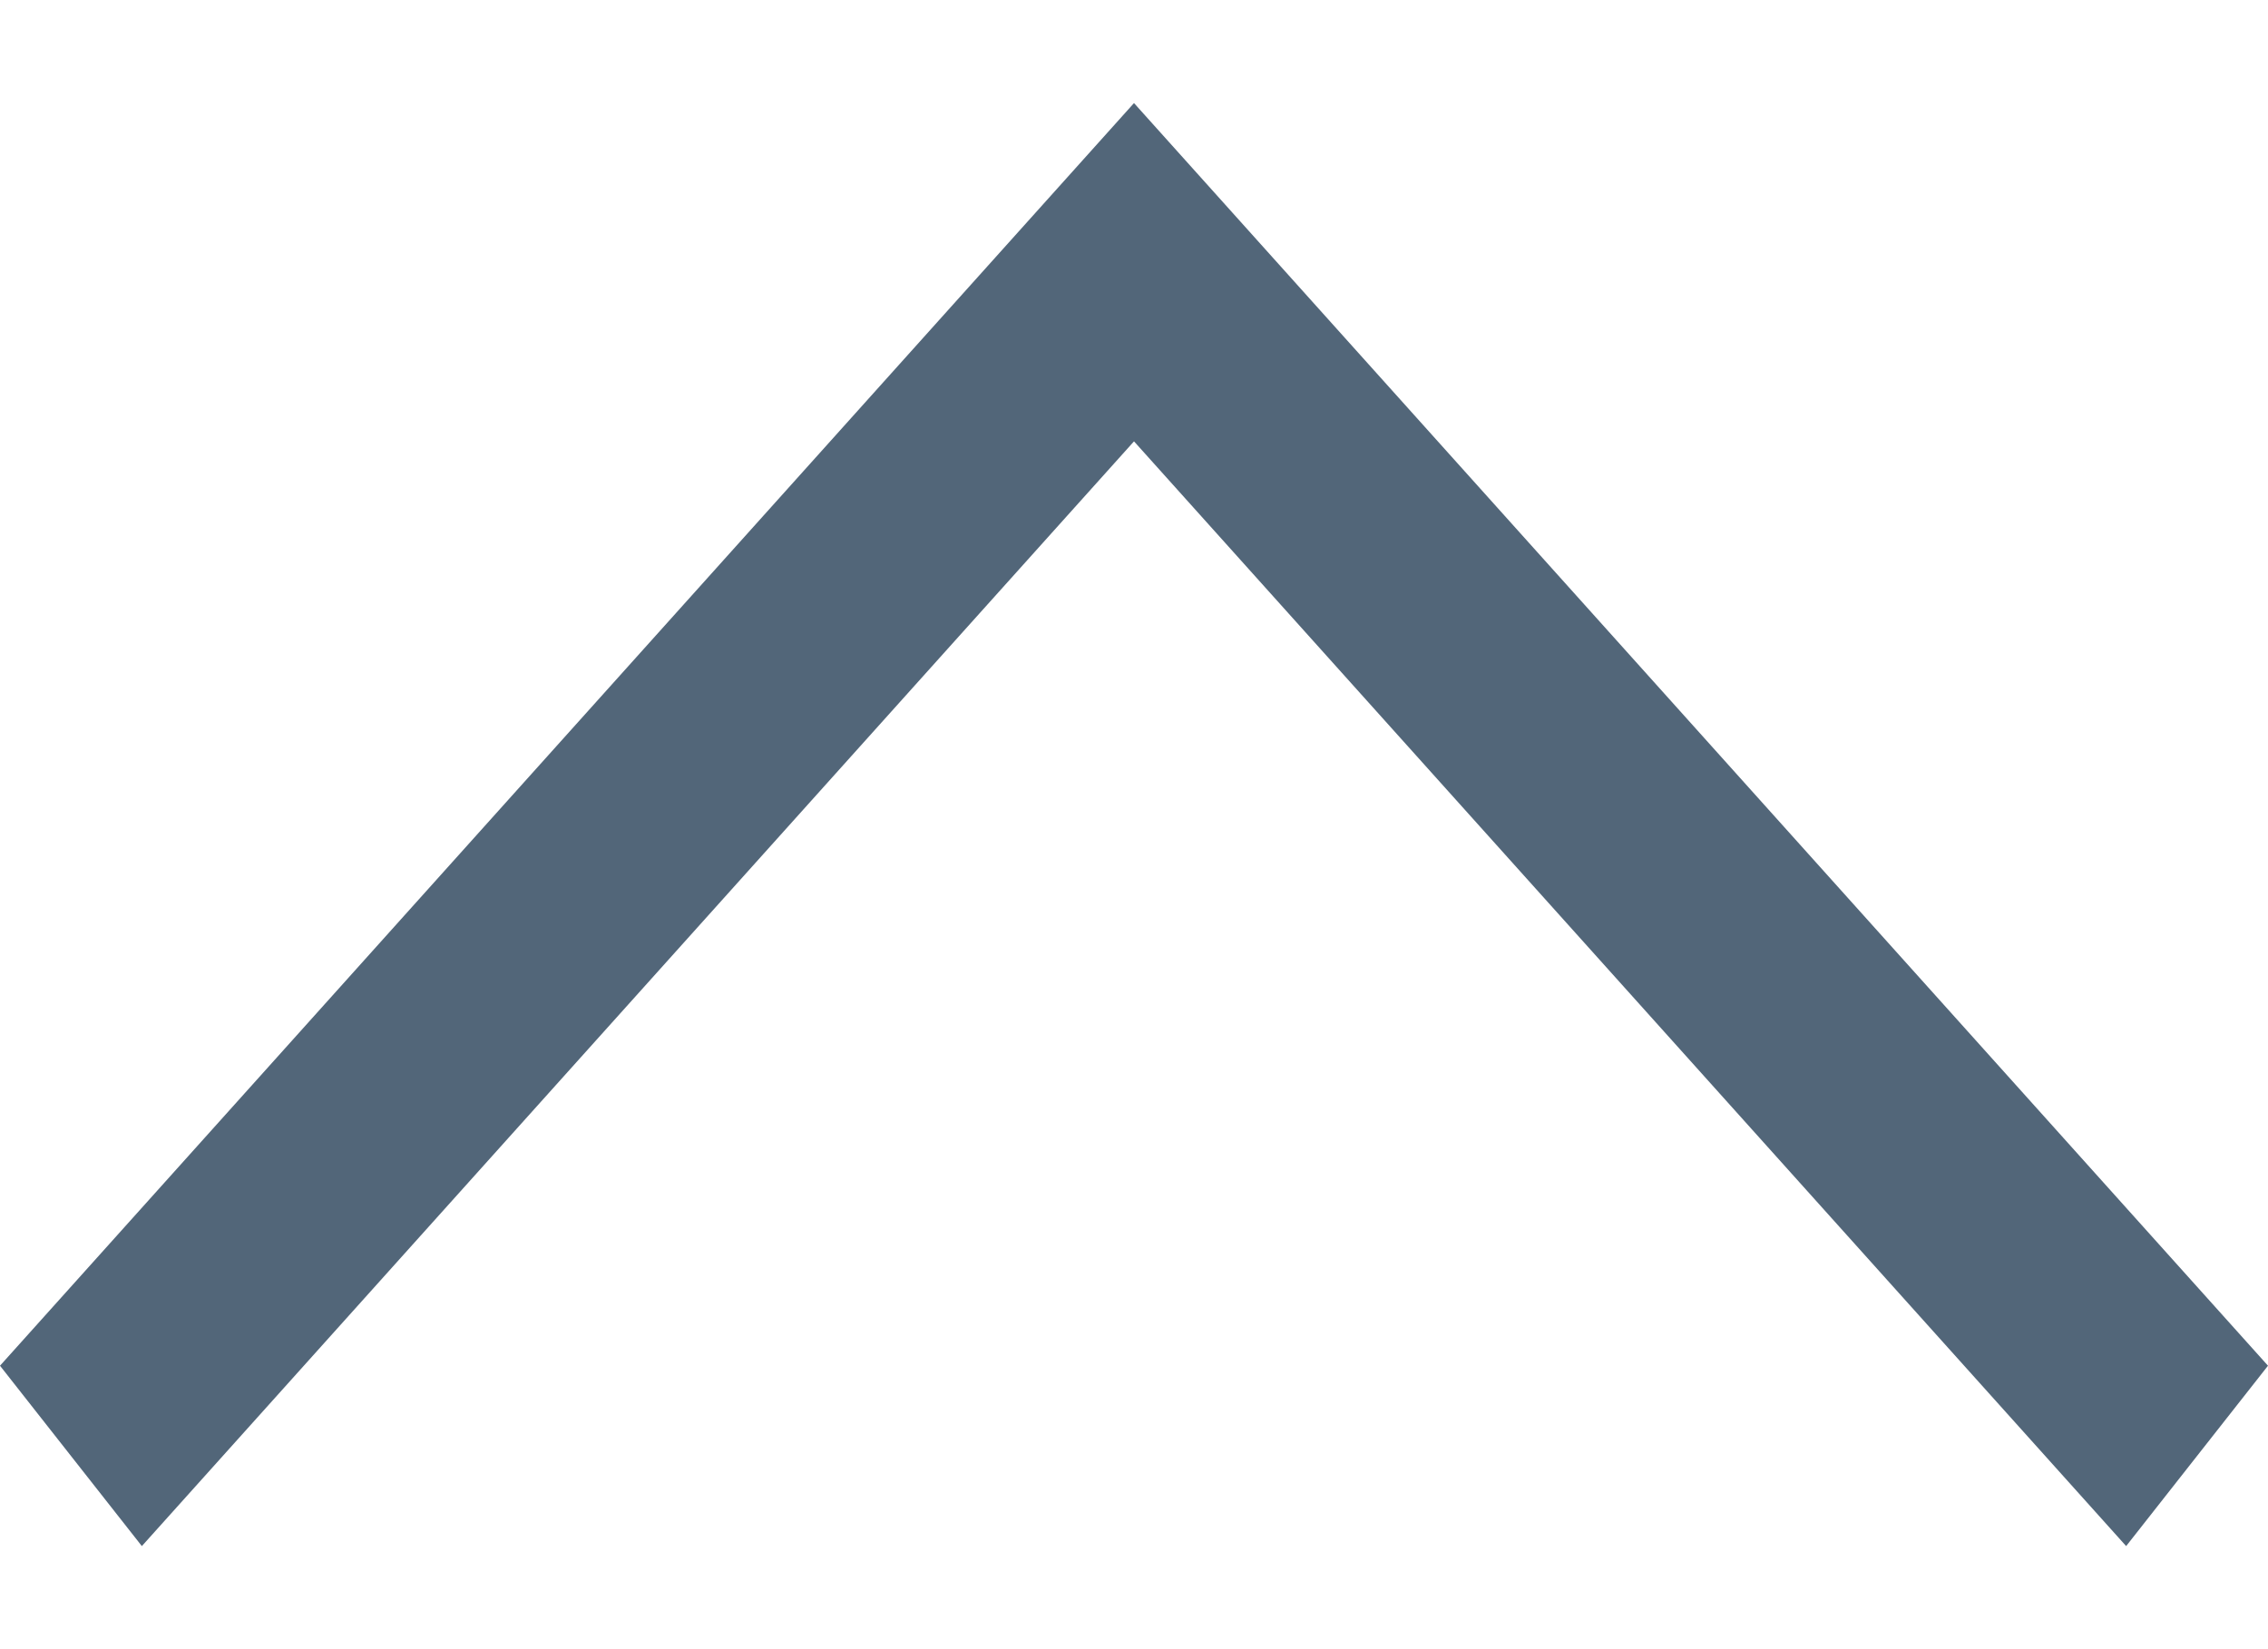
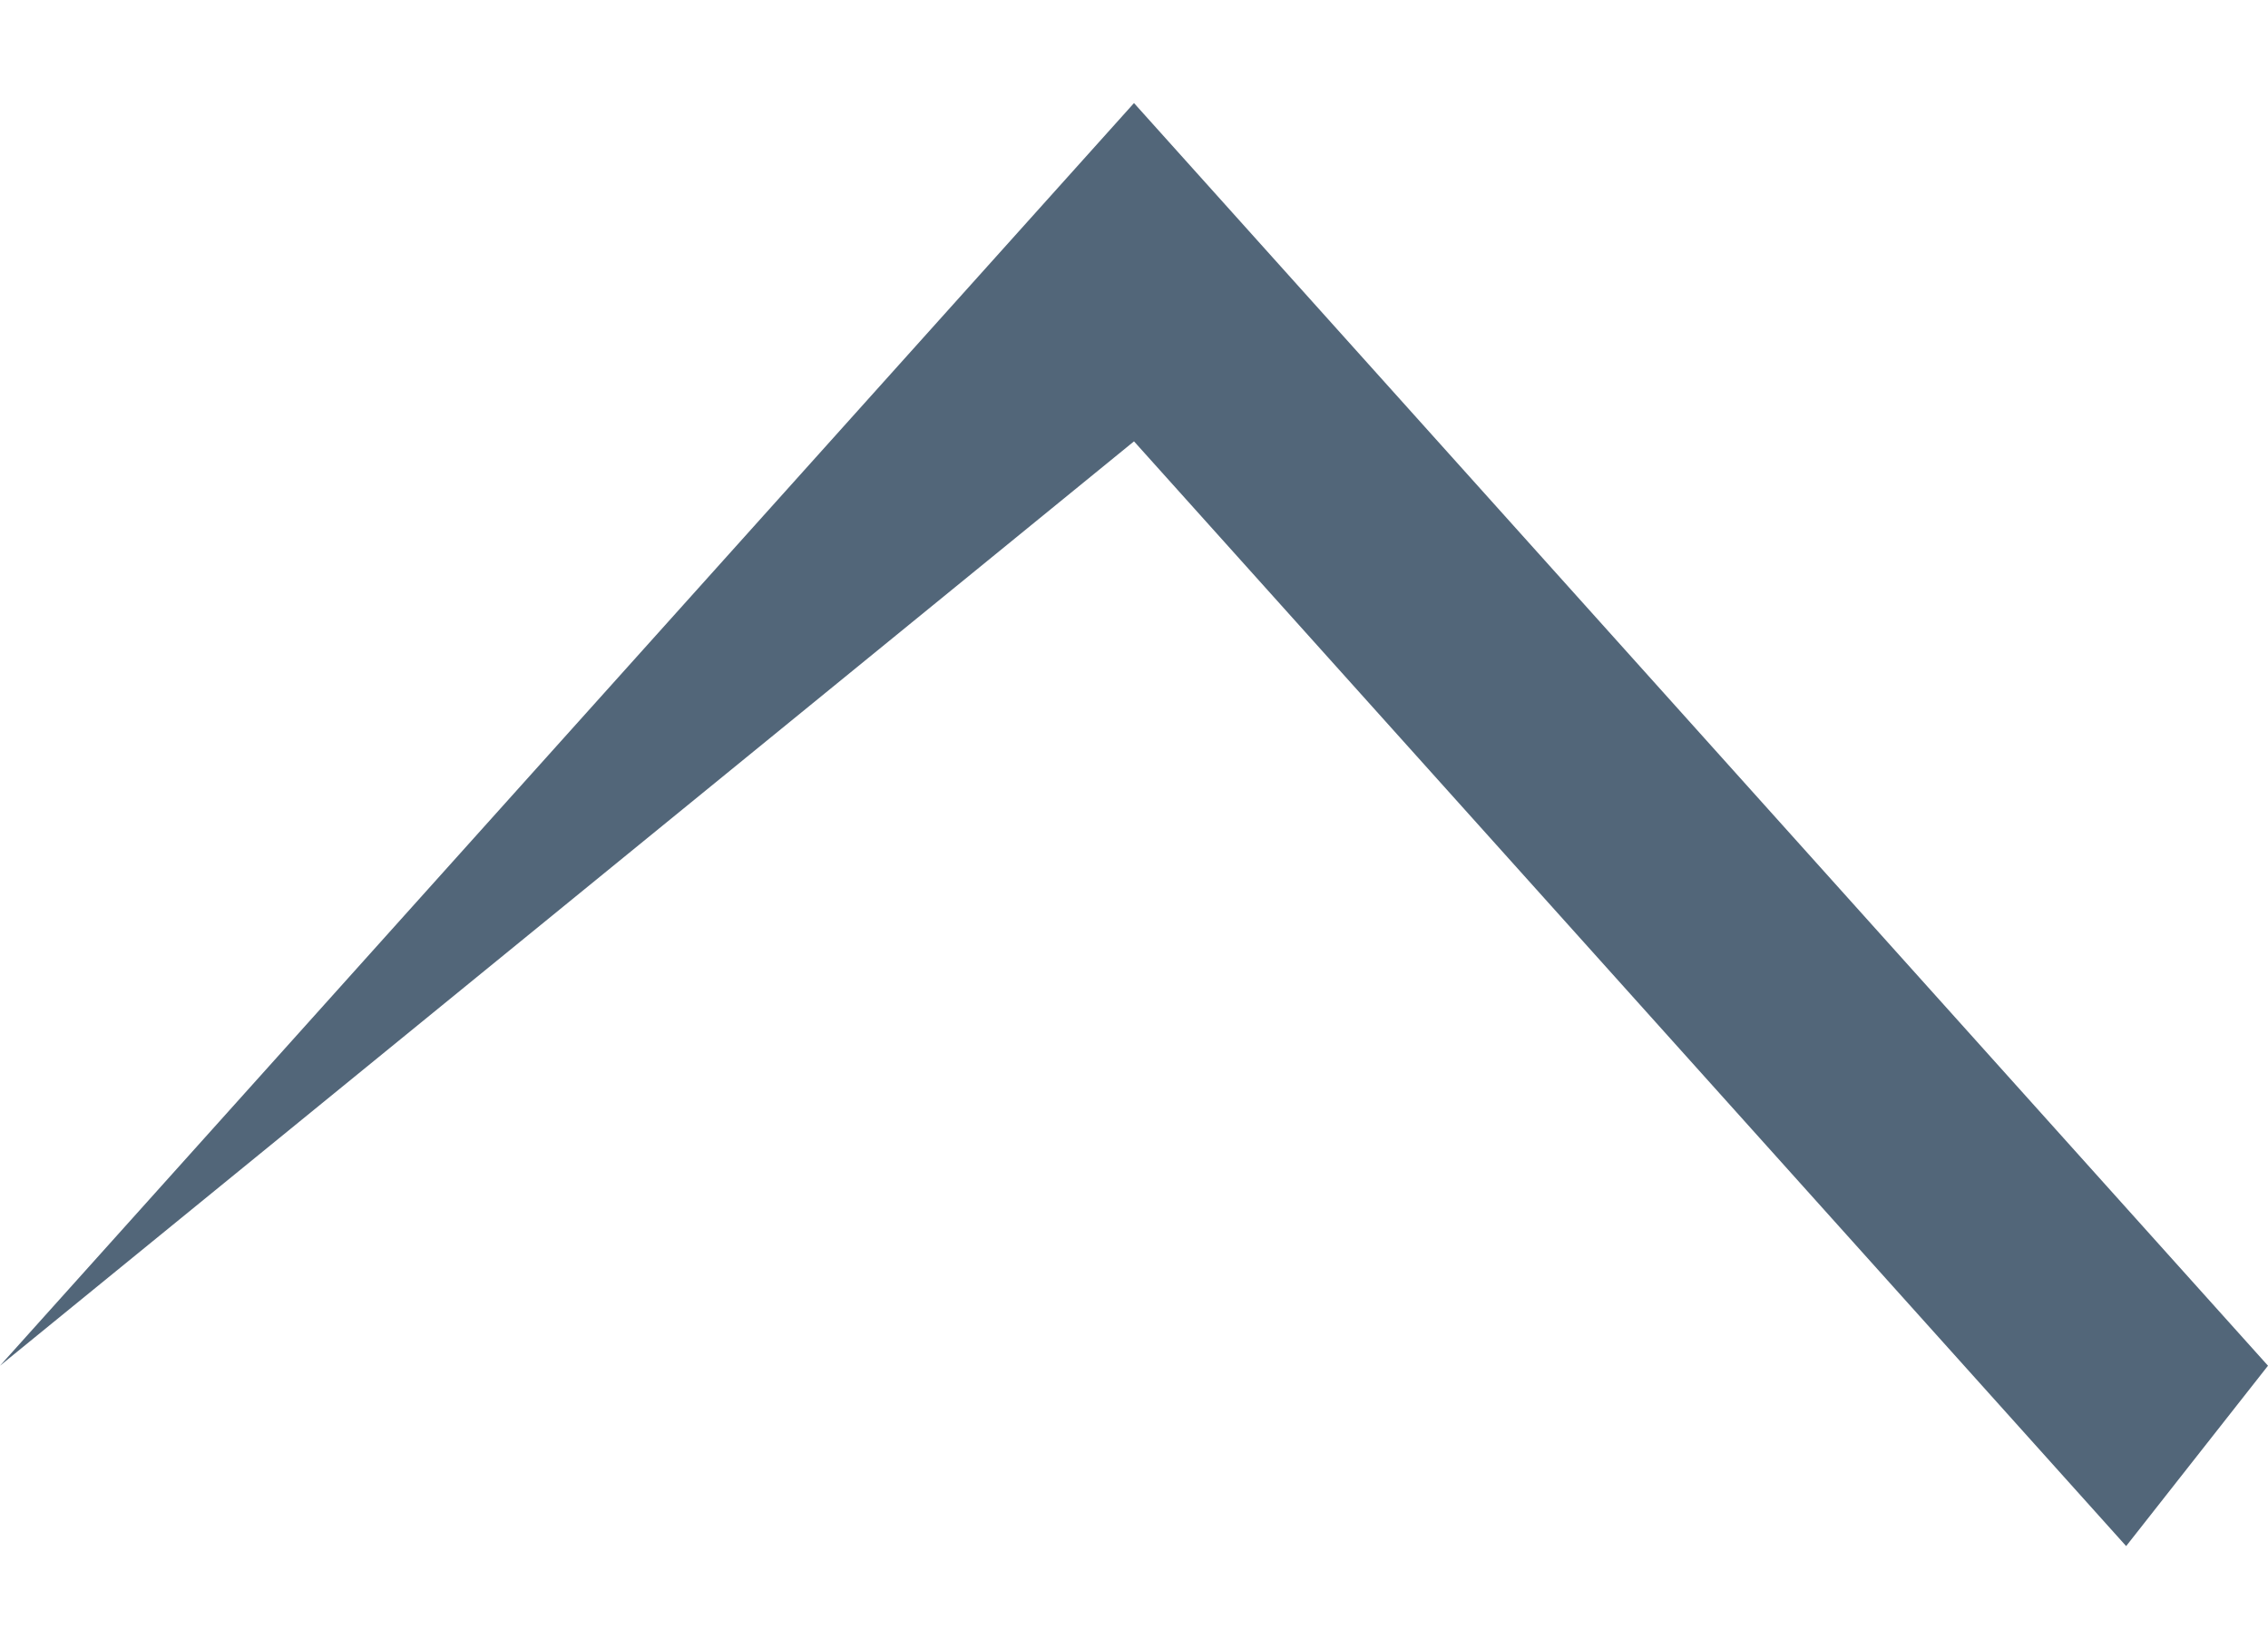
<svg xmlns="http://www.w3.org/2000/svg" width="11" height="8" viewBox="0 0 11 8" fill="none">
-   <path d="M5.5 0.5L11 6.625L10.312 7.5L5.5 2.141L0.688 7.5L7.64949e-08 6.625L5.5 0.5Z" fill="#526679" />
+   <path d="M5.5 0.5L11 6.625L10.312 7.5L5.5 2.141L7.64949e-08 6.625L5.5 0.5Z" fill="#526679" />
</svg>